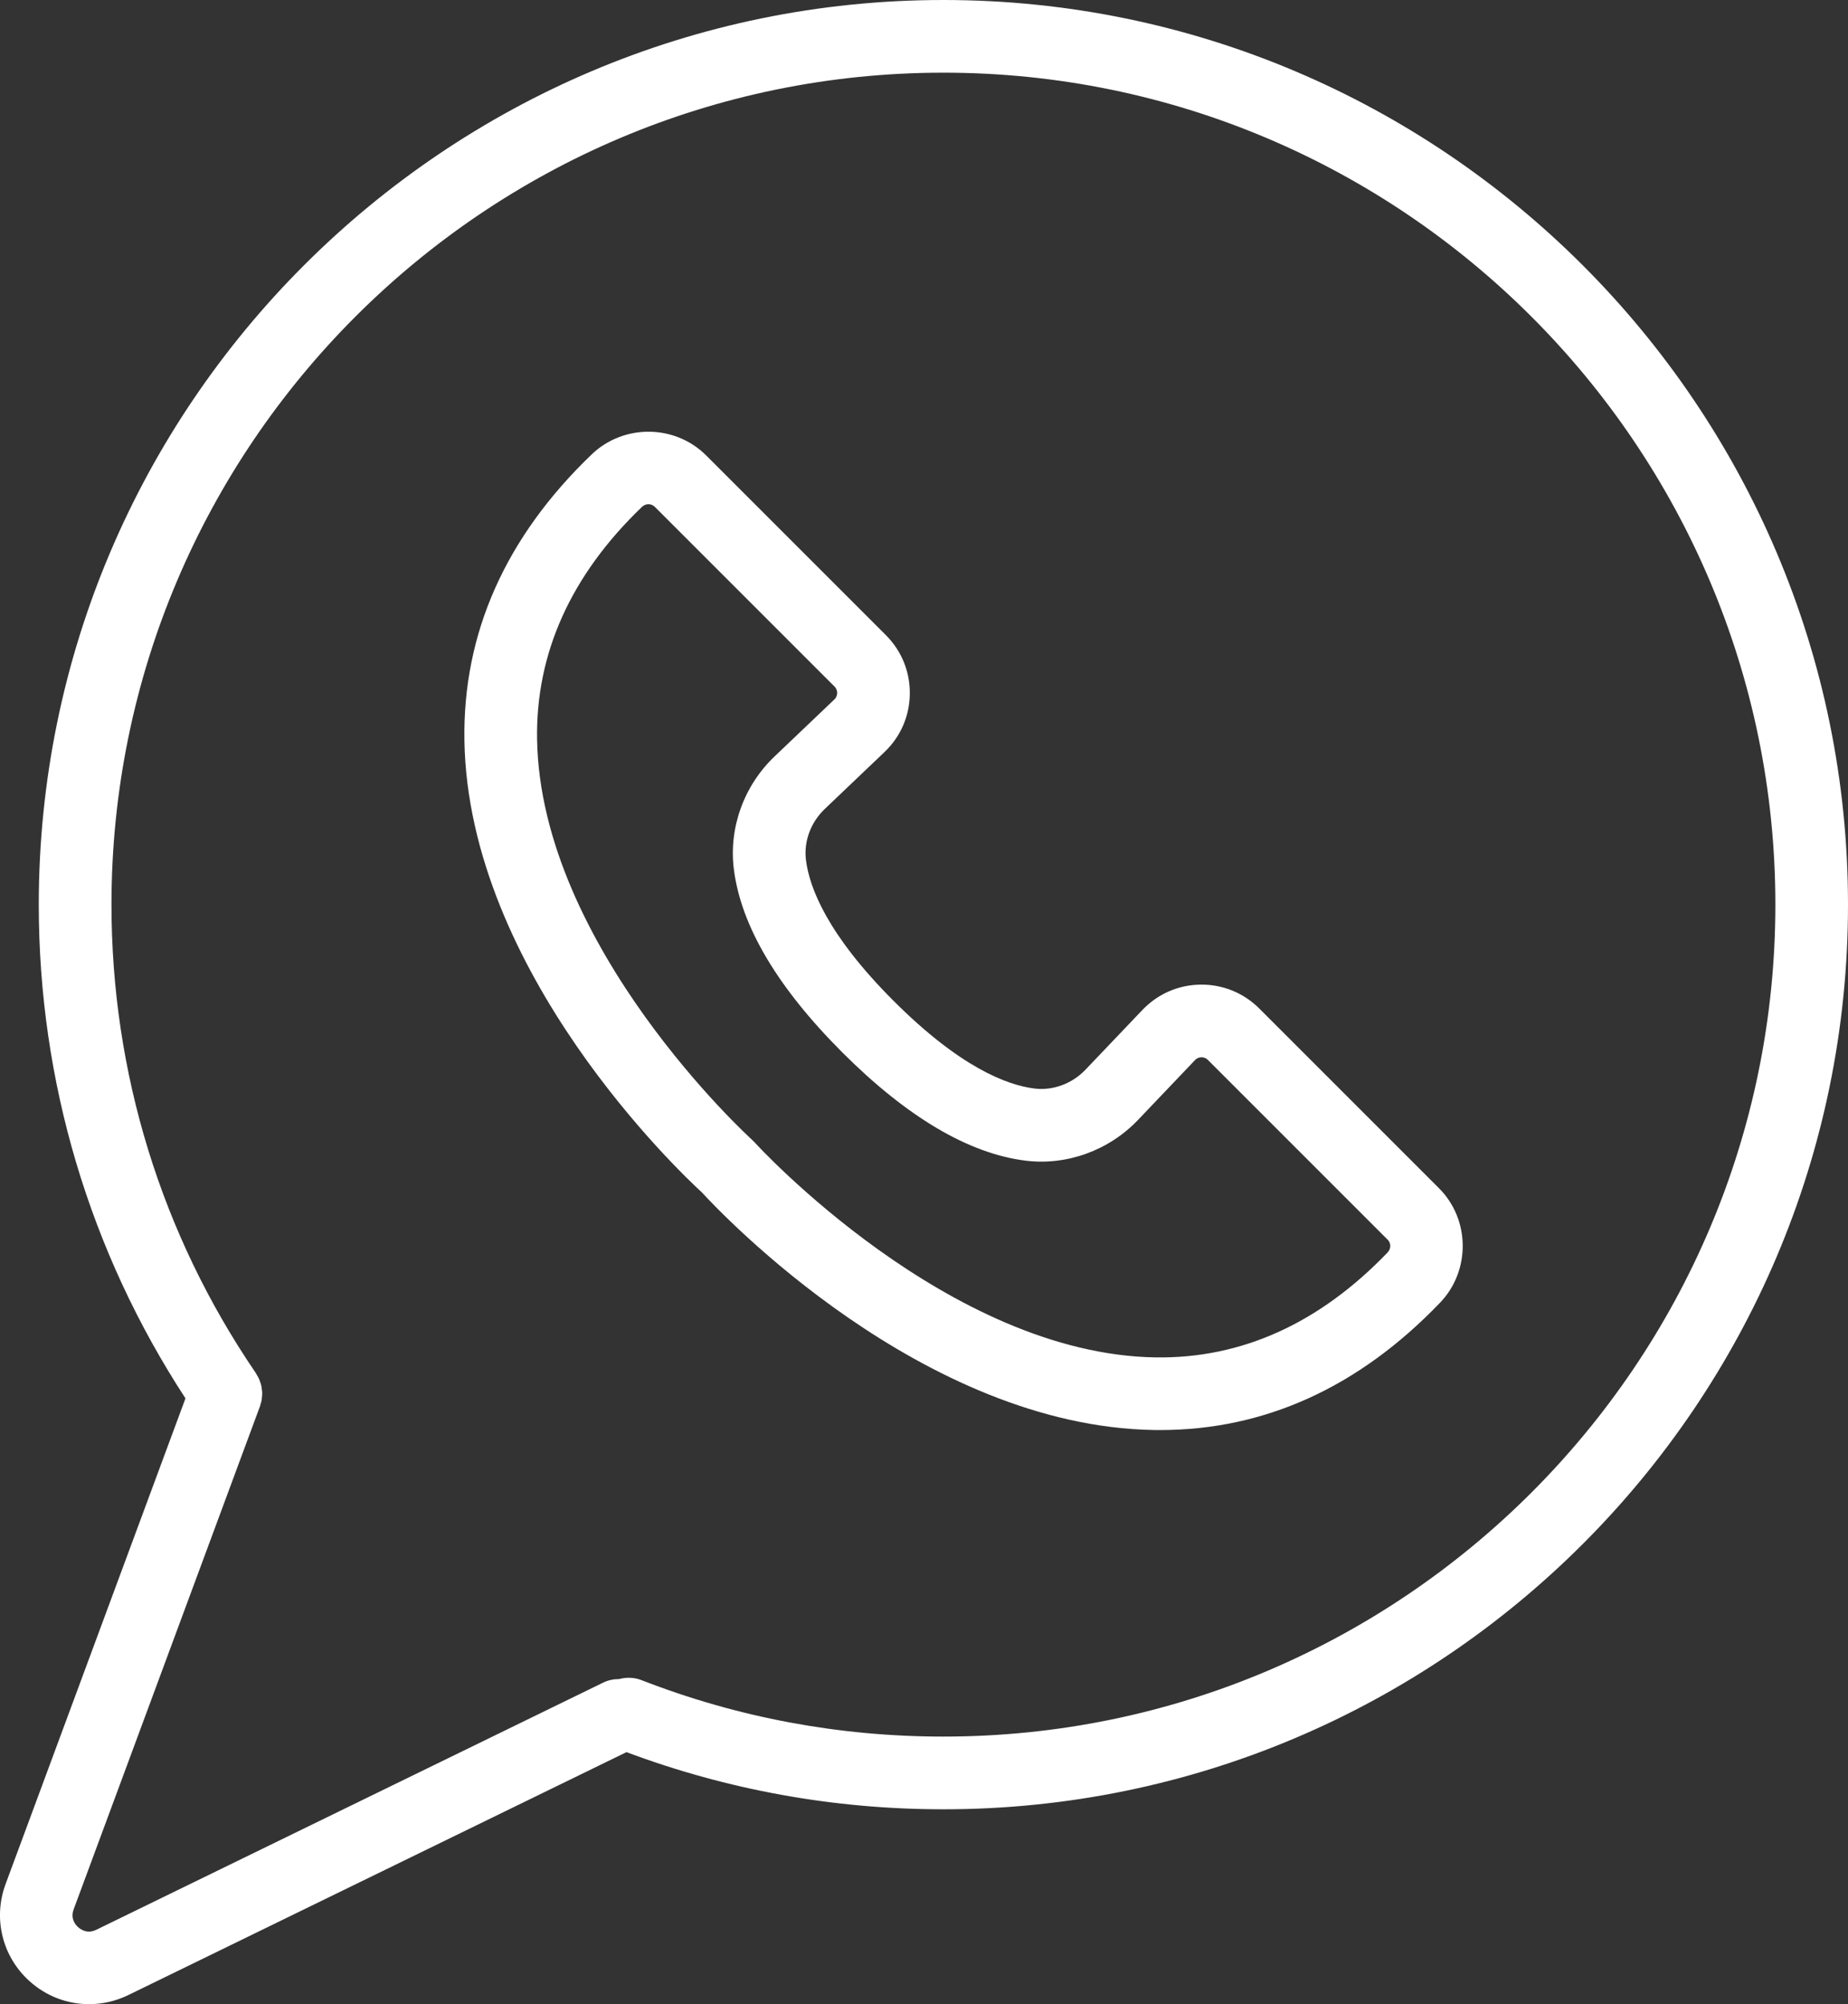
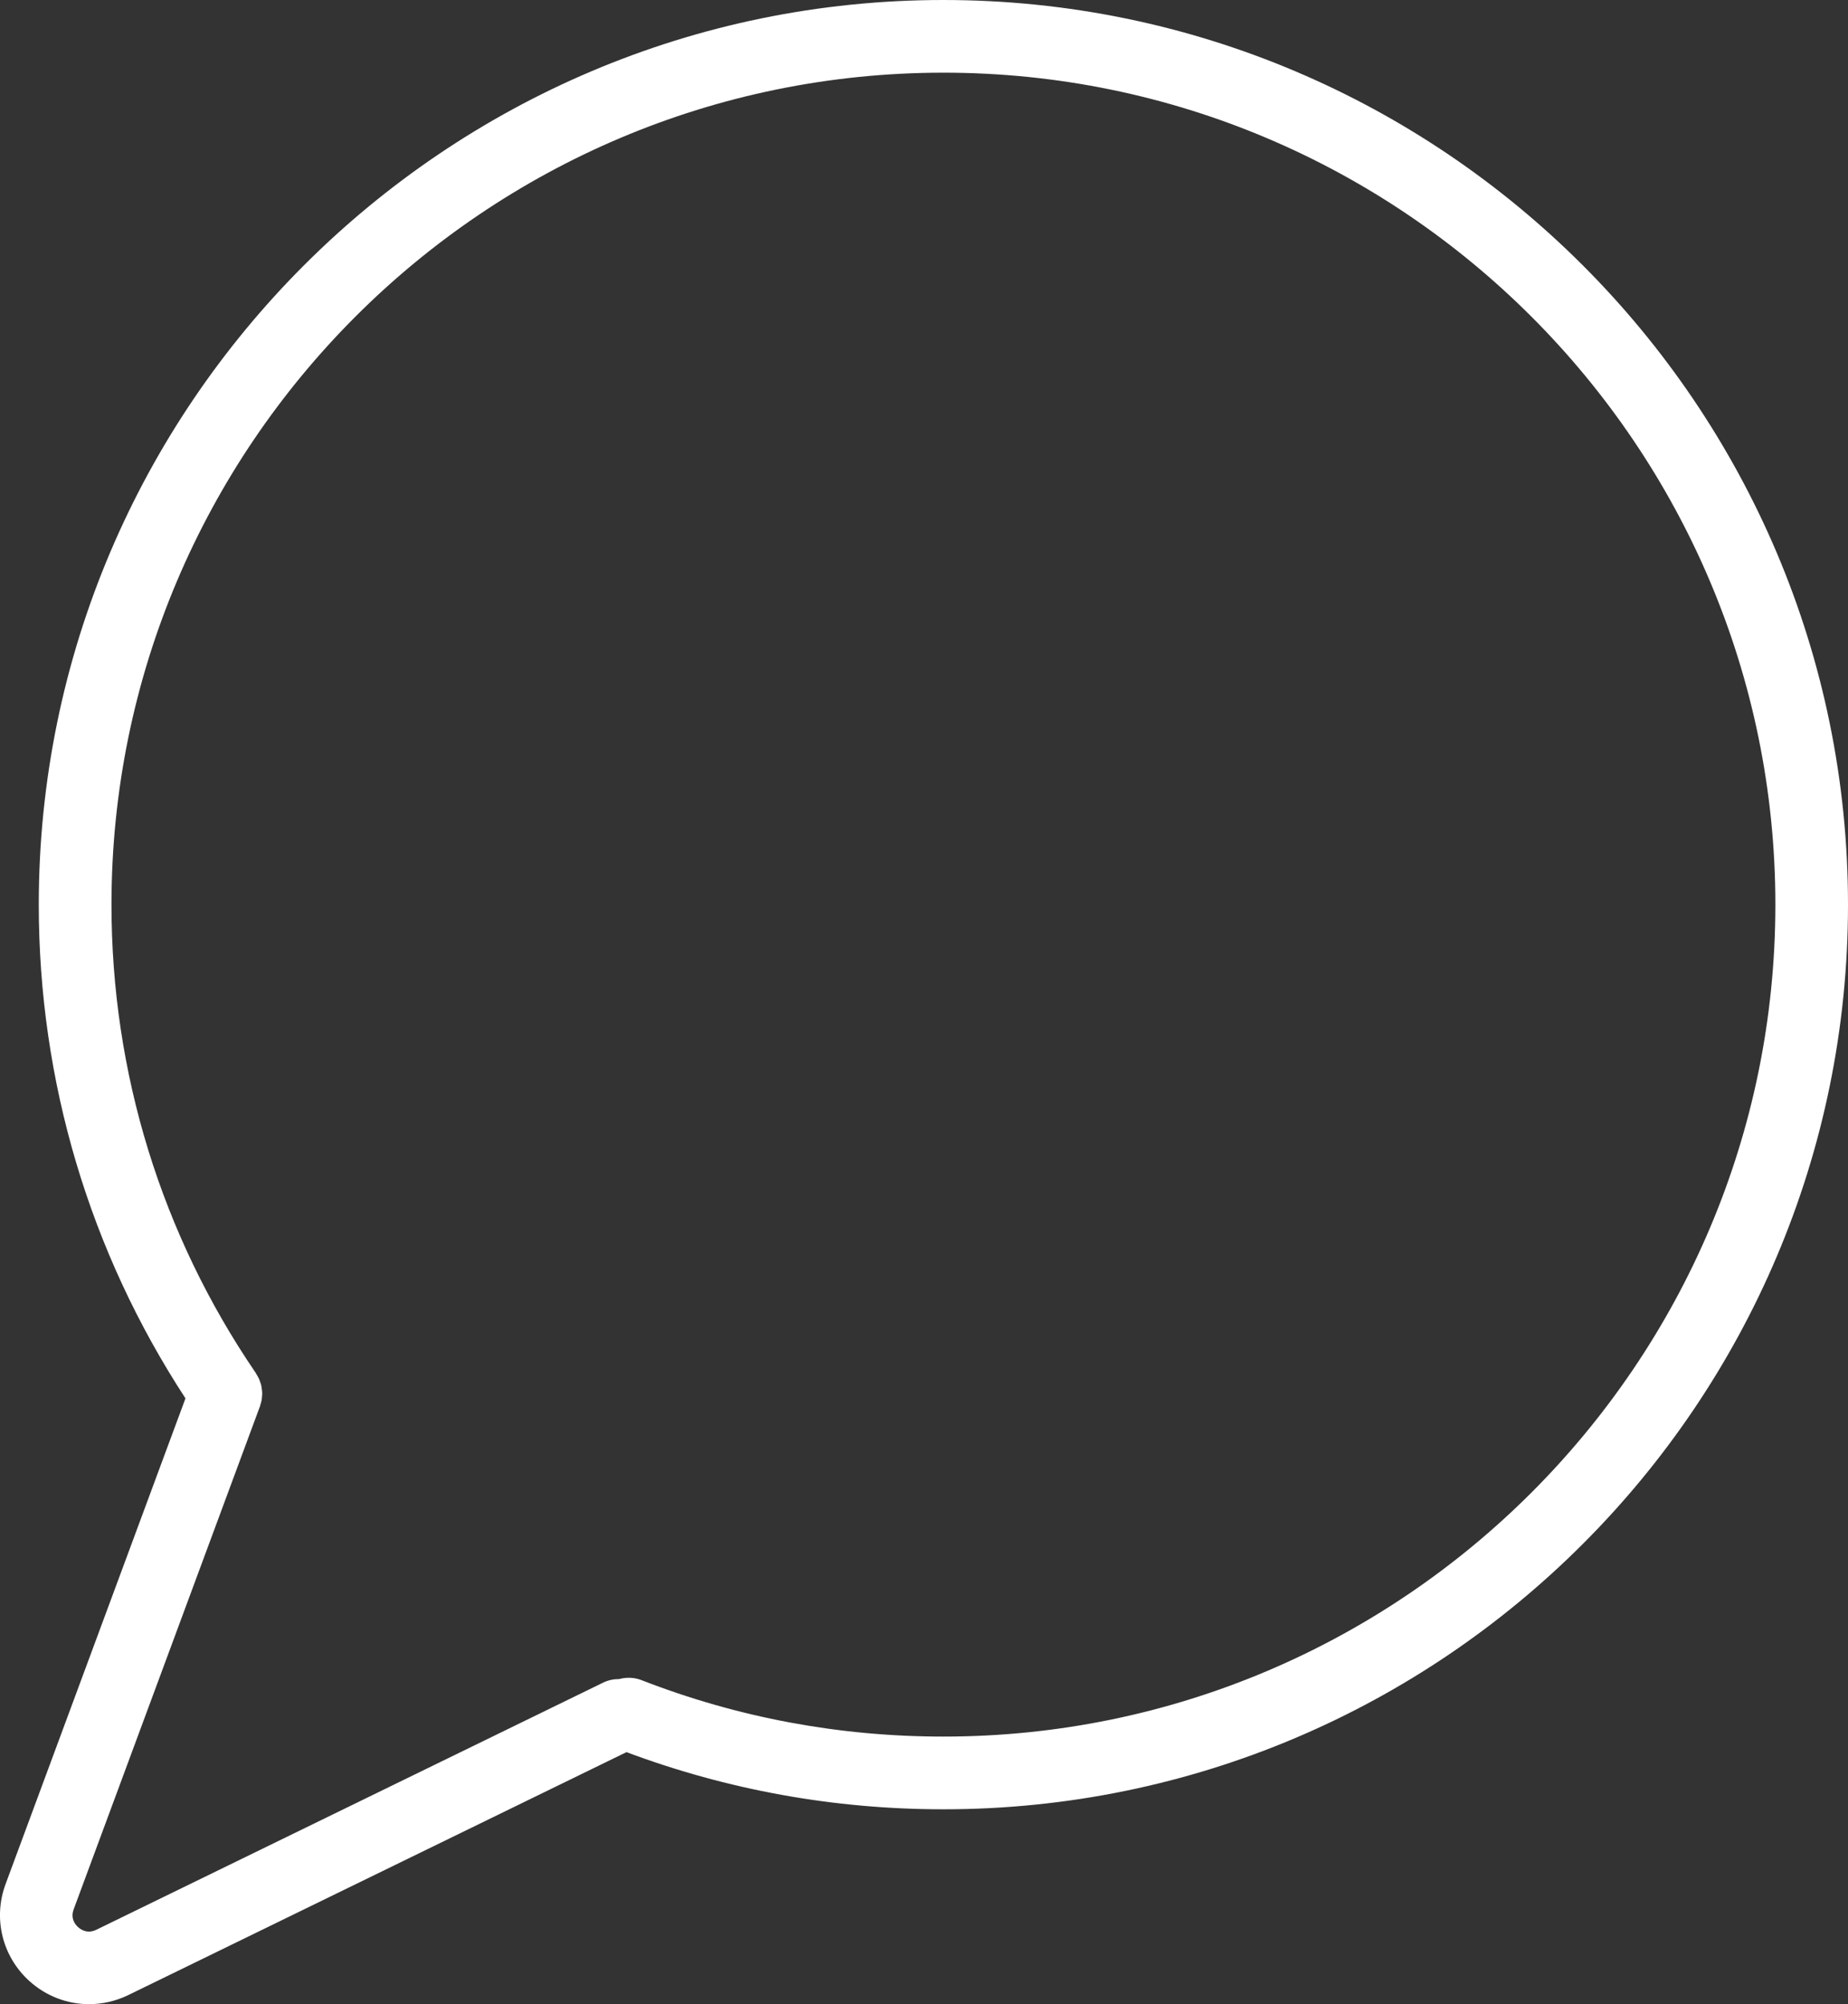
<svg xmlns="http://www.w3.org/2000/svg" version="1.1" id="Layer_1" x="0px" y="0px" viewBox="0 0 504.77 547.42" style="enable-background:new 0 0 504.77 547.42;" xml:space="preserve">
  <rect x="0" y="0" width="504.77" height="547.42" fill="#333333" stroke="none" />
  <style type="text/css">
	.st0{fill:#FFFFFF;}
</style>
  <g>
-     <path class="st0" d="M343.97,275.47c-4.29-4.28-9.97-6.6-16.04-6.53c-6.06,0.07-11.7,2.53-15.88,6.91l-15.55,16.32   c-3.67,3.85-8.89,5.77-13.95,5.15c-7.57-0.94-20.39-5.86-38.47-23.94c-18.08-18.08-22.99-30.9-23.94-38.47   c-0.63-5.07,1.29-10.28,5.14-13.95l16.32-15.55c4.39-4.18,6.84-9.82,6.91-15.88c0.07-6.06-2.24-11.75-6.53-16.04l-49.1-49.1   c-8.52-8.52-22.54-8.64-31.26-0.28c-23.53,22.58-35.23,48.85-34.77,78.07c1,63.34,59.06,118.19,64.88,123.53   c5.34,5.82,60.19,63.89,123.53,64.88c0.55,0.01,1.1,0.01,1.66,0.01c28.56,0,54.27-11.7,76.42-34.78l0,0   c8.36-8.72,8.24-22.74-0.28-31.26L343.97,275.47z M379.02,342.09c-18.59,19.37-39.89,29.02-63.37,28.67   c-56.57-0.85-108.99-58.13-109.51-58.71l-0.73-0.73c-0.58-0.52-57.81-52.73-58.71-109.44c-0.37-23.49,9.27-44.83,28.66-63.44   c0.5-0.48,1.14-0.72,1.77-0.72c0.62,0,1.24,0.24,1.72,0.71l49.1,49.1c0.6,0.6,0.72,1.29,0.72,1.76c-0.01,0.47-0.14,1.16-0.76,1.75   l-16.32,15.55c-8.39,7.99-12.55,19.49-11.15,30.77c1.93,15.5,11.89,32.34,29.6,50.06s34.56,27.67,50.06,29.6   c11.27,1.4,22.78-2.76,30.77-11.15l15.55-16.32c0.59-0.62,1.28-0.76,1.75-0.76c0.01,0,0.02,0,0.03,0c0.47,0,1.14,0.13,1.73,0.72   l49.1,49.1C379.99,339.56,379.98,341.09,379.02,342.09z" />
    <path class="st0" d="M257.68,0C121.43,0,10.59,110.84,10.59,247.09c0,48.22,13.86,94.72,40.07,134.86L1.53,514.6   c-3.48,9.38-0.93,19.78,6.49,26.5c4.59,4.16,10.41,6.32,16.31,6.32c3.62,0,7.28-0.82,10.7-2.48l136.09-66.36   c27.65,10.35,56.75,15.61,86.56,15.61c136.25,0,247.09-110.84,247.09-247.09S393.92,0,257.68,0z M257.68,474.33   c-28.43,0-56.16-5.18-82.41-15.4c-2.04-0.8-4.19-0.84-6.16-0.31c-1.47,0-2.95,0.28-4.36,0.97l-138.43,67.5   c-2.38,1.16-4.14,0.05-4.99-0.71c-0.84-0.76-2.12-2.41-1.2-4.89l50.78-137.11c0.01-0.02,0.01-0.03,0.02-0.05l0.08-0.2   c0.07-0.18,0.09-0.37,0.15-0.56c0.12-0.4,0.25-0.8,0.32-1.22c0.05-0.31,0.06-0.62,0.09-0.94c0.02-0.32,0.06-0.64,0.05-0.96   c-0.01-0.35-0.06-0.69-0.11-1.04c-0.04-0.29-0.06-0.57-0.12-0.86c-0.08-0.38-0.21-0.74-0.34-1.1c-0.08-0.24-0.15-0.48-0.25-0.71   c-0.2-0.46-0.45-0.89-0.71-1.31c-0.07-0.11-0.11-0.23-0.18-0.33c-0.04-0.05-0.07-0.11-0.1-0.16c-0.01-0.02-0.03-0.04-0.04-0.06   c-25.72-37.75-39.32-81.93-39.32-127.79c0-125.3,101.94-227.24,227.24-227.24c125.3,0,227.24,101.94,227.24,227.24   S382.98,474.33,257.68,474.33z" />
  </g>
</svg>